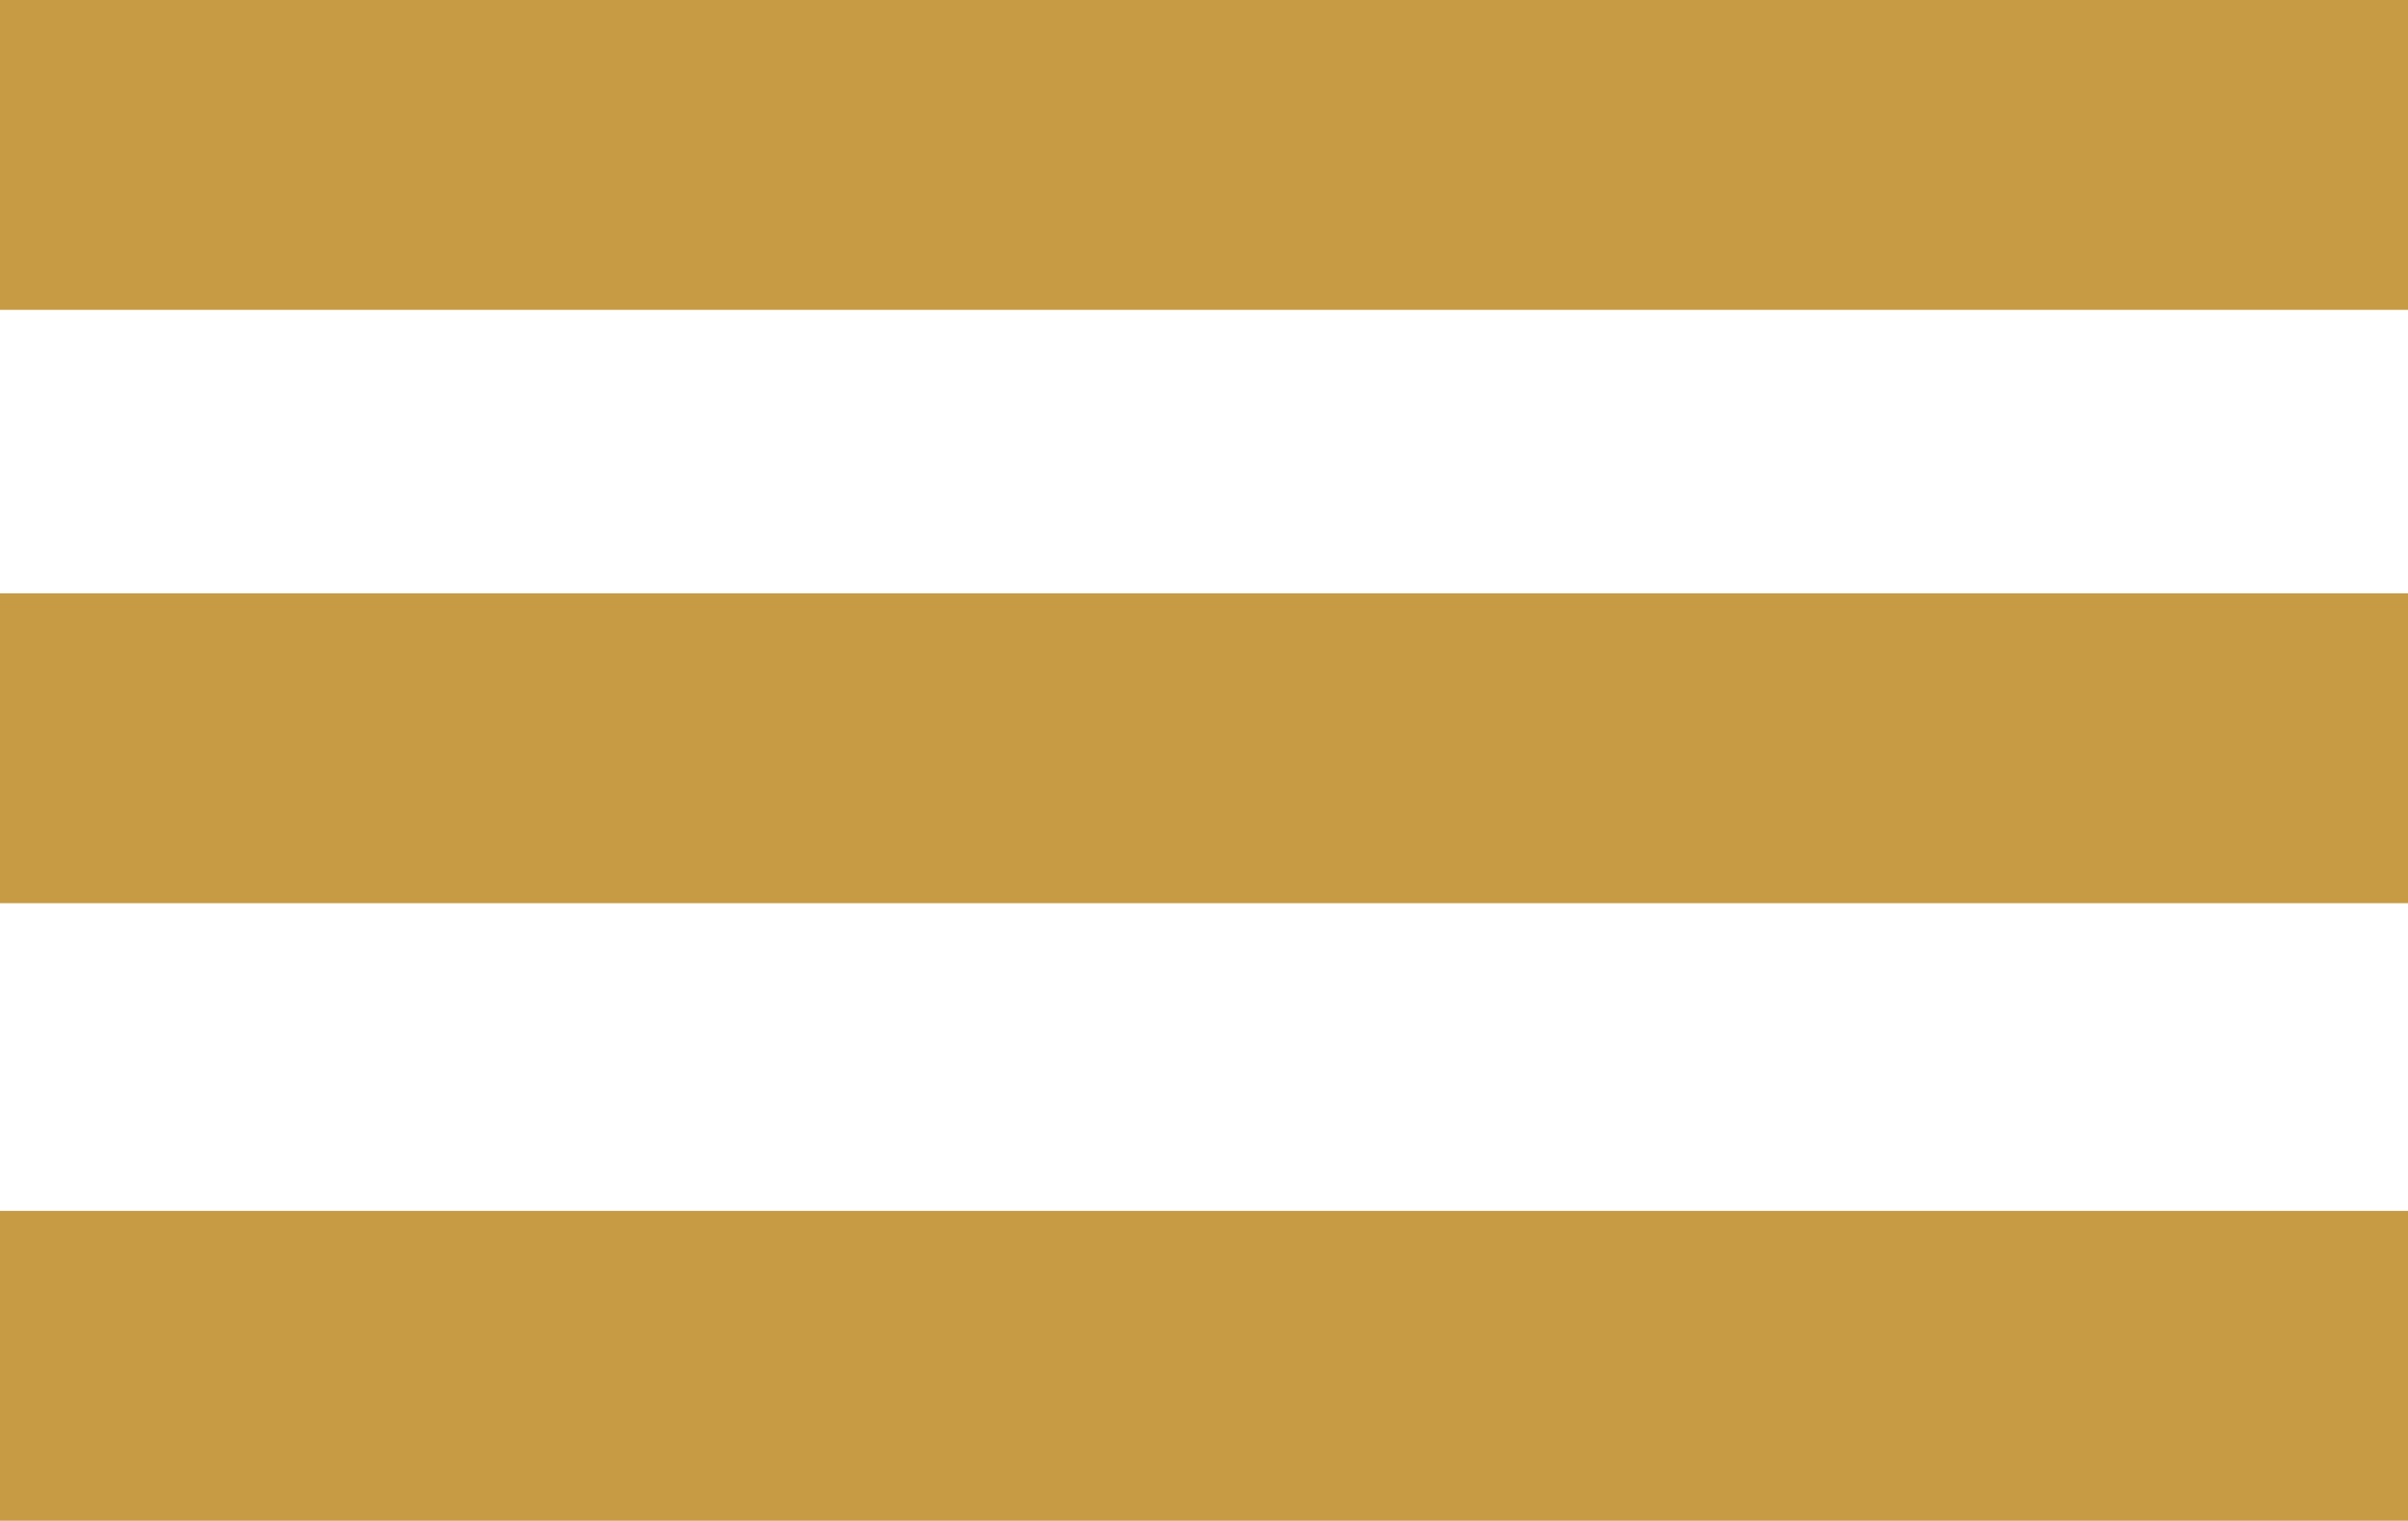
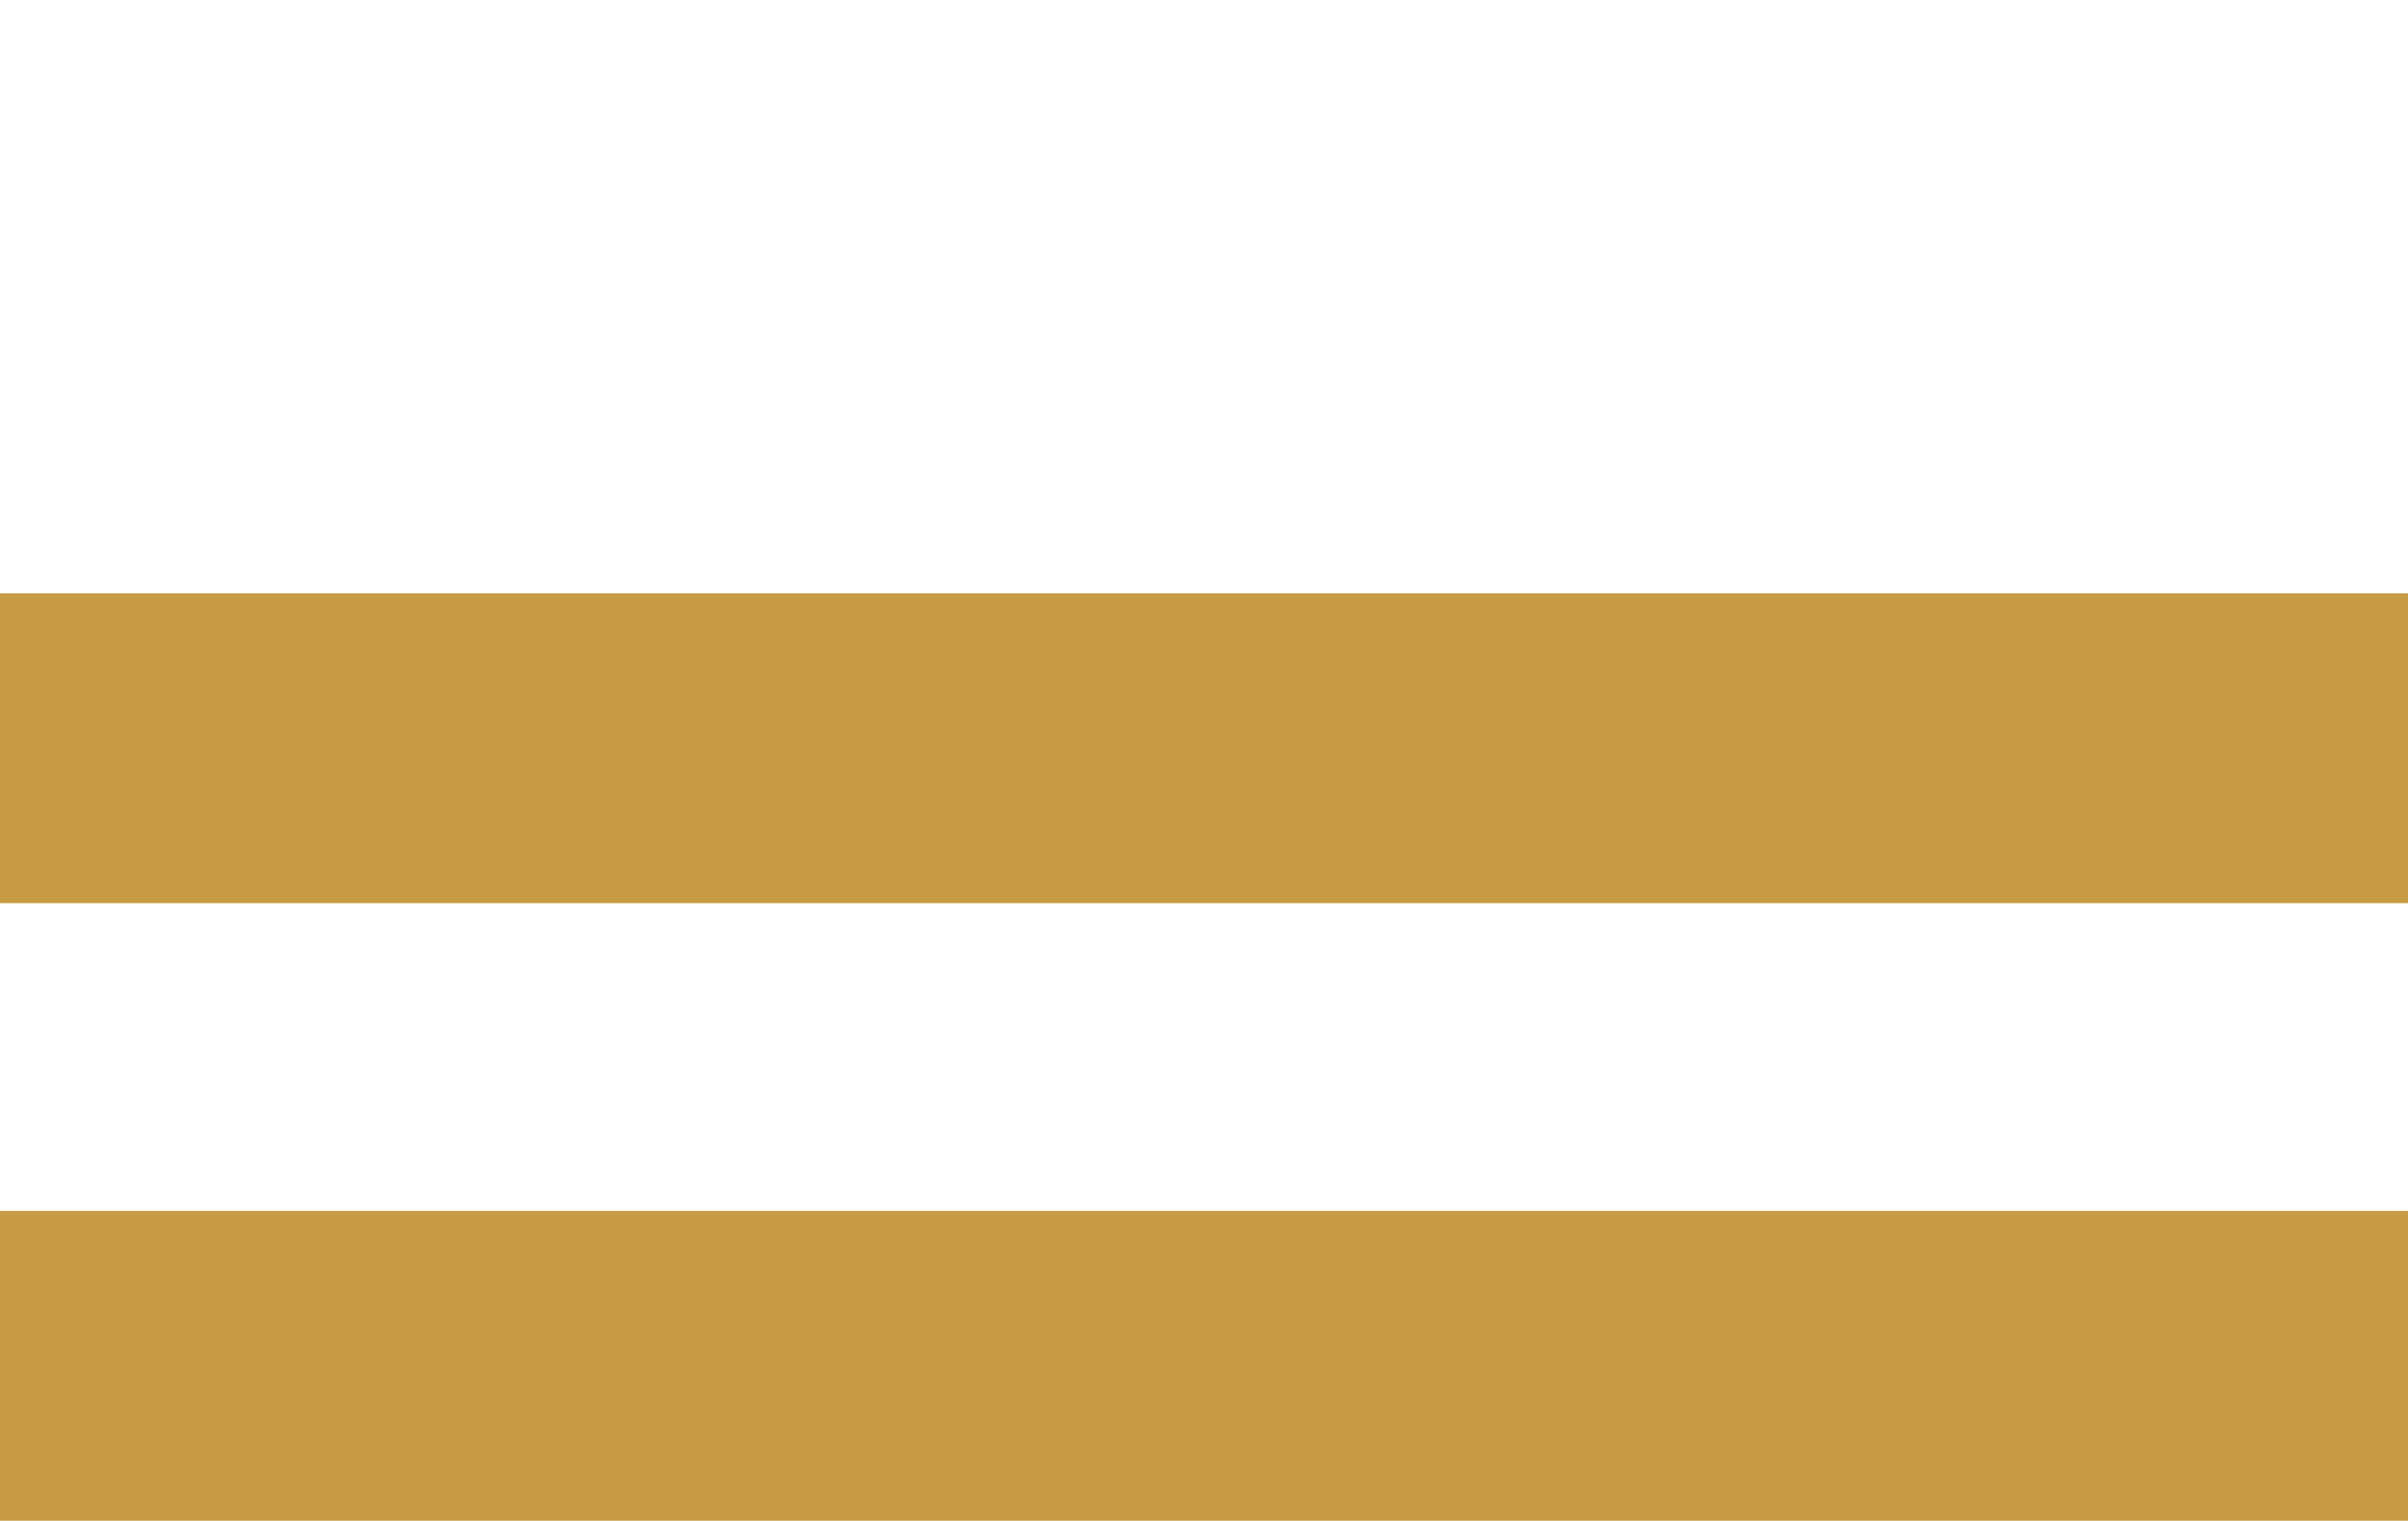
<svg xmlns="http://www.w3.org/2000/svg" version="1.1" id="Layer_1" x="0px" y="0px" width="56.651px" height="35.775px" viewBox="0 37.039 56.651 35.775" enable-background="new 0 37.039 56.651 35.775" xml:space="preserve">
-   <rect y="37.039" fill="#C79B44" width="56.651" height="7.289" />
  <rect y="50.997" fill="#C79B44" width="56.651" height="7.289" />
  <rect y="65.525" fill="#C79B44" width="56.651" height="7.289" />
</svg>